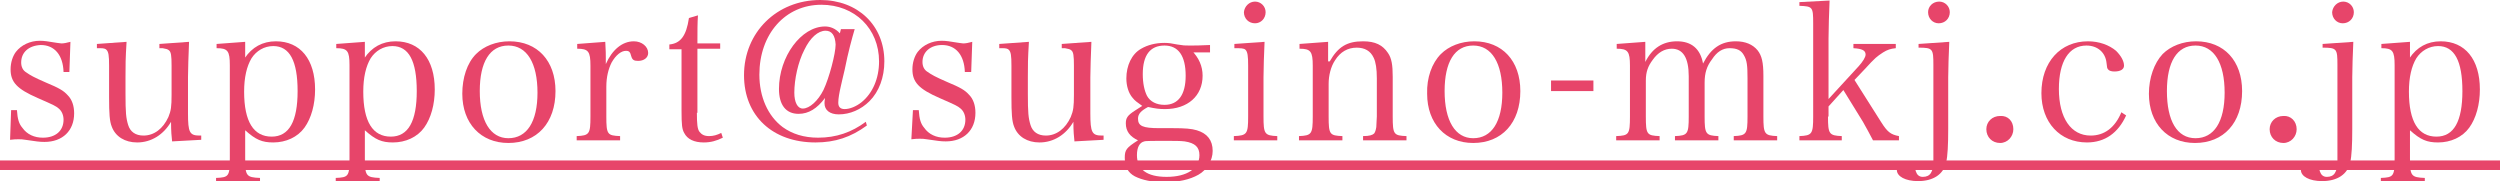
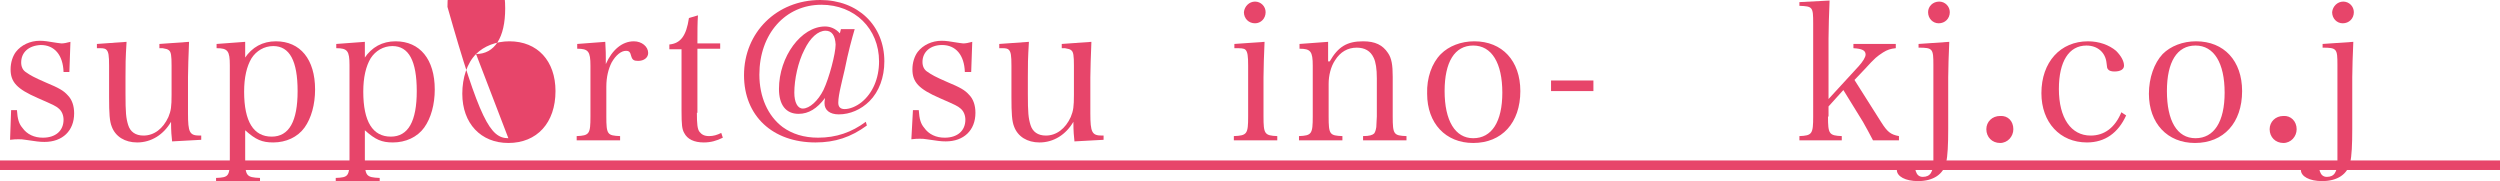
<svg xmlns="http://www.w3.org/2000/svg" version="1.1" id="レイヤー_1" x="0px" y="0px" viewBox="0 0 472.1 34.2" style="enable-background:new 0 0 472.1 34.2;" xml:space="preserve">
  <style type="text/css">
	.st0{fill:#E7456A;}
</style>
  <g>
    <path class="st0" d="M2.1,20.8h1.1c0.1,1.7,0.4,2.6,1,3.3c0.9,1.3,2.3,1.9,3.9,1.9c2.4,0,3.9-1.3,3.9-3.4c0-0.8-0.3-1.6-0.9-2.1   c-0.6-0.5-0.8-0.6-4-2c-3.9-1.7-5.1-3-5.1-5.4c0-1.3,0.4-2.5,1-3.3c1-1.3,2.7-2.1,4.5-2.1c0.9,0,1.4,0.1,3.3,0.4   c0.3,0,0.5,0.1,0.8,0.1c0.4,0,1-0.1,1.7-0.3l-0.2,5.7H12c-0.1-3.2-1.7-5.1-4.3-5.1C5.4,8.6,4,9.9,4,11.8c0,0.8,0.3,1.5,1,1.9   c0.7,0.5,1.4,0.9,3.7,1.9c2.4,1,3.3,1.5,4.1,2.4c0.8,0.8,1.2,2,1.2,3.4c0,3.3-2.2,5.4-5.6,5.4c-1,0-1.5-0.1-3.6-0.4   c-0.5-0.1-0.9-0.1-1.3-0.1c-0.4,0-0.9,0-1.6,0.1L2.1,20.8z" />
    <path class="st0" d="M32.5,26.7c-0.1-0.9-0.2-1.9-0.2-3.7c-1.4,2.4-3.7,3.9-6.4,3.9c-2.3,0-4.1-1.1-4.8-3c-0.4-1-0.5-2.4-0.5-5.6   v-5.9c0-1.9-0.1-2.6-0.5-3c-0.2-0.2-0.5-0.3-1.2-0.3c-0.5,0-0.5,0-0.6,0V8.3l5.6-0.4c-0.2,3.3-0.2,4.2-0.2,6.7v3.1   c0,3.6,0.1,4.6,0.5,5.9c0.4,1.3,1.4,2,2.9,2c2,0,3.7-1.3,4.7-3.5c0.5-1.2,0.6-2,0.6-4.2v-5.5c0-1.9-0.1-2.6-0.5-2.9   c-0.2-0.2-0.6-0.3-1.2-0.4h-0.6V8.3l5.6-0.4c-0.1,2.7-0.2,5.1-0.2,6.7v6.8c0,3.6,0.3,4.2,2.2,4.2h0.3v0.8L32.5,26.7z" />
    <path class="st0" d="M46.2,11c1.4-2.1,3.4-3.2,5.9-3.2c4.6,0,7.4,3.4,7.4,9.1c0,2.8-0.7,5.4-2,7.2c-1.3,1.8-3.5,2.8-5.9,2.8   c-2.1,0-3.3-0.5-5.3-2.3v5.3c0,3.3,0.2,3.6,2.8,3.7v0.8h-8.3v-0.8c2.4-0.1,2.6-0.3,2.6-3.7V12.3c0-2.7-0.4-3.2-2.5-3.2V8.3l5.4-0.4   V11z M51.3,25.8c3.3,0,4.9-2.9,4.9-8.6c0-5.7-1.5-8.5-4.6-8.5c-1.7,0-3.2,0.9-4.1,2.3c-0.9,1.5-1.4,3.6-1.4,6.3   C46.1,23,47.9,25.8,51.3,25.8z" />
    <path class="st0" d="M68.8,11c1.4-2.1,3.4-3.2,5.9-3.2c4.6,0,7.4,3.4,7.4,9.1c0,2.8-0.7,5.4-2,7.2c-1.3,1.8-3.5,2.8-5.9,2.8   c-2.1,0-3.3-0.5-5.3-2.3v5.3c0,3.3,0.2,3.6,2.8,3.7v0.8h-8.3v-0.8c2.4-0.1,2.6-0.3,2.6-3.7V12.3c0-2.7-0.4-3.2-2.5-3.2V8.3l5.4-0.4   V11z M73.8,25.8c3.3,0,4.9-2.9,4.9-8.6c0-5.7-1.5-8.5-4.6-8.5c-1.7,0-3.2,0.9-4.1,2.3c-0.9,1.5-1.4,3.6-1.4,6.3   C68.6,23,70.4,25.8,73.8,25.8z" />
-     <path class="st0" d="M89.9,10.2c1.5-1.5,3.8-2.4,6.3-2.4c5.3,0,8.7,3.7,8.7,9.4c0,6-3.5,9.8-8.9,9.8c-5.2,0-8.7-3.7-8.7-9.3   C87.3,14.7,88.2,11.9,89.9,10.2z M96,26.1c3.5,0,5.5-3.1,5.5-8.6c0-5.6-2-8.9-5.5-8.9c-3.5,0-5.4,3.1-5.4,8.6   C90.6,22.8,92.6,26.1,96,26.1z" />
+     <path class="st0" d="M89.9,10.2c1.5-1.5,3.8-2.4,6.3-2.4c5.3,0,8.7,3.7,8.7,9.4c0,6-3.5,9.8-8.9,9.8c-5.2,0-8.7-3.7-8.7-9.3   C87.3,14.7,88.2,11.9,89.9,10.2z c3.5,0,5.5-3.1,5.5-8.6c0-5.6-2-8.9-5.5-8.9c-3.5,0-5.4,3.1-5.4,8.6   C90.6,22.8,92.6,26.1,96,26.1z" />
    <path class="st0" d="M114.3,7.9c0.1,1.8,0.1,2.3,0.1,3c0,0.3,0,0.6,0,1.2c1.2-2.7,3.1-4.3,5.3-4.3c1.5,0,2.7,1,2.7,2.2   c0,0.9-0.8,1.5-1.9,1.5c-0.8,0-1.1-0.2-1.3-0.9c-0.2-0.8-0.4-1-1-1c-0.9,0-1.9,0.8-2.7,2.2c-0.6,1.2-1,2.7-1,4.6V22   c0,3.4,0.2,3.6,2.6,3.7v0.8h-8.2v-0.8c2.4-0.1,2.6-0.4,2.6-3.7v-9.6c0-2.7-0.4-3.2-2.5-3.2V8.3L114.3,7.9z" />
    <path class="st0" d="M131.6,21.3c0,2.1,0.1,3.1,0.5,3.6c0.4,0.5,0.9,0.8,1.8,0.8c0.8,0,1.5-0.2,2.3-0.6l0.3,0.9   c-1.2,0.6-2.3,0.9-3.6,0.9c-1.8,0-3.1-0.6-3.7-1.8c-0.4-0.7-0.5-1.5-0.5-4.2V9.3h-2.3V8.4c2.1-0.2,3.2-1.6,3.7-5l1.7-0.5   c-0.1,1.5-0.1,2.9-0.1,5.3h4.3v1h-4.3V21.3z" />
    <path class="st0" d="M163.7,23.7c-3,2.2-6,3.2-9.7,3.2c-8.1,0-13.5-5-13.5-12.7c0-8.1,6.2-14.2,14.4-14.2C162,0,167,4.8,167,11.6   c0,3-1,5.7-2.8,7.5c-1.6,1.6-3.7,2.5-5.8,2.5c-1.7,0-2.7-0.8-2.7-2.1c0-0.1,0-0.5,0.1-1c-1.5,2-3.1,3-5,3c-2.4,0-3.7-1.7-3.7-4.7   c0-6.1,4.2-11.8,8.7-11.8c1,0,2,0.4,2.8,1.3l0.2-0.8h2.6c-0.5,1.7-1.2,4.2-1.9,7.7c-0.3,1.4-0.6,2.4-0.7,3   c-0.3,1.3-0.5,2.4-0.5,3.2c0,0.8,0.4,1.2,1.2,1.2c1,0,2.2-0.5,3.2-1.3c2.1-1.7,3.3-4.5,3.3-7.7c0-6.2-4.6-10.7-10.9-10.7   c-6.8,0-11.7,5.5-11.7,13.2c0,4.2,1.6,7.8,4.4,9.9c1.8,1.3,4,2,6.7,2c3.4,0,6.3-1,9-3L163.7,23.7z M155.9,5.8c-1.4,0-2.9,1.3-4,3.6   c-1.2,2.3-1.9,5.6-1.9,8.1c0,1.8,0.6,3,1.6,3c1.3,0,2.9-1.5,3.9-3.5c1.1-2.3,2.3-6.9,2.3-8.6C157.7,6.7,157.1,5.8,155.9,5.8z" />
    <path class="st0" d="M172.4,20.8h1.1c0.1,1.7,0.4,2.6,1,3.3c0.9,1.3,2.3,1.9,3.9,1.9c2.4,0,3.9-1.3,3.9-3.4c0-0.8-0.3-1.6-0.9-2.1   c-0.6-0.5-0.8-0.6-4-2c-3.9-1.7-5.1-3-5.1-5.4c0-1.3,0.4-2.5,1-3.3c1-1.3,2.7-2.1,4.5-2.1c0.9,0,1.4,0.1,3.3,0.4   c0.3,0,0.5,0.1,0.8,0.1c0.4,0,1-0.1,1.7-0.3l-0.2,5.7h-1.2c-0.1-3.2-1.7-5.1-4.3-5.1c-2.2,0-3.7,1.3-3.7,3.2c0,0.8,0.3,1.5,1,1.9   c0.7,0.5,1.4,0.9,3.7,1.9c2.4,1,3.3,1.5,4.1,2.4c0.8,0.8,1.2,2,1.2,3.4c0,3.3-2.2,5.4-5.6,5.4c-1,0-1.5-0.1-3.6-0.4   c-0.5-0.1-0.9-0.1-1.3-0.1s-0.9,0-1.6,0.1L172.4,20.8z" />
    <path class="st0" d="M202.9,26.7c-0.1-0.9-0.2-1.9-0.2-3.7c-1.4,2.4-3.7,3.9-6.4,3.9c-2.3,0-4.1-1.1-4.8-3c-0.4-1-0.5-2.4-0.5-5.6   v-5.9c0-1.9-0.1-2.6-0.5-3c-0.2-0.2-0.5-0.3-1.2-0.3c-0.5,0-0.5,0-0.6,0V8.3l5.6-0.4c-0.2,3.3-0.2,4.2-0.2,6.7v3.1   c0,3.6,0.1,4.6,0.5,5.9c0.4,1.3,1.4,2,2.9,2c2,0,3.7-1.3,4.7-3.5c0.5-1.2,0.6-2,0.6-4.2v-5.5c0-1.9-0.1-2.6-0.5-2.9   c-0.2-0.2-0.6-0.3-1.2-0.4h-0.6V8.3l5.6-0.4c-0.1,2.7-0.2,5.1-0.2,6.7v6.8c0,3.6,0.3,4.2,2.2,4.2h0.3v0.8L202.9,26.7z" />
-     <path class="st0" d="M225,9.5c1.4,1.4,2.1,3,2.1,4.8c0,3.8-2.8,6.3-7.1,6.3c-1.1,0-1.8-0.1-3.2-0.4c-1.3,0.7-1.9,1.3-1.9,2.2   c0,1.4,0.9,1.8,4,1.8c0.5,0,0.8,0,1.7,0c0.3,0,0.7,0,0.8,0c2.4,0,3.6,0.1,4.6,0.4c2,0.6,3,1.9,3,3.9c0,1.8-1.1,3.6-2.7,4.5   c-1.6,0.9-3.7,1.4-6.4,1.4c-2.4,0-4.2-0.4-5.6-1.1c-1.3-0.7-1.9-1.8-1.9-3.5c0-1.5,0.3-1.9,2.5-3.3c-1.5-0.7-2.3-1.7-2.3-3.2   c0-1,0.3-1.5,1.7-2.4l1.4-0.9c-1-0.7-1.4-1-1.8-1.5c-0.8-0.9-1.2-2.3-1.2-3.7c0-2.4,1-4.6,2.8-5.6c1.2-0.7,2.7-1.1,4.4-1.1   c0.8,0,1.4,0.1,2.4,0.3c1.2,0.2,1.4,0.2,2.3,0.2c0.9,0,2,0,3.9-0.1v1.4H225z M214.7,29.3c0,2.7,1.9,4.1,5.6,4.1   c3.9,0,6.2-1.6,6.2-4.1c0-1.5-0.8-2.3-2.8-2.6c-0.8-0.1-1.8-0.1-4.1-0.1c-1.3,0-3.4,0-3.5,0.1C215.2,26.9,214.7,27.8,214.7,29.3z    M216.6,18.1c0.6,1.1,1.8,1.7,3.3,1.7c2.6,0,4-1.9,4-5.5c0-3.8-1.4-5.7-4-5.7c-2.7,0-4.1,1.8-4.1,5.4   C215.8,15.7,216.1,17.1,216.6,18.1z" />
    <path class="st0" d="M238.8,7.9c-0.1,2.1-0.2,5.2-0.2,6.7V22c0,3.3,0.2,3.6,2.6,3.7v0.8H233v-0.8c2.5-0.1,2.7-0.4,2.7-3.7v-9.6   c0-1.8-0.1-2.6-0.5-3c-0.3-0.3-0.9-0.3-2.1-0.3V8.3L238.8,7.9z M237,0.3c1.1,0,2,0.9,2,2c0,1.2-0.9,2.1-2,2.1   c-1.2,0-2.1-0.9-2.1-2.1C235,1.2,235.9,0.3,237,0.3z" />
    <path class="st0" d="M251.1,11.6c1.6-2.8,3.3-3.8,6.3-3.8c2.3,0,3.7,0.7,4.7,2.2c0.7,1,0.9,2.3,0.9,4.5V22c0,3.4,0.2,3.6,2.6,3.7   v0.8h-8.2v-0.8c1.2,0,1.8-0.2,2.1-0.5c0.2-0.3,0.3-0.6,0.4-1.2c0-0.4,0.1-1.7,0.1-2v-7.2c0-1.8-0.2-3.1-0.6-3.9   c-0.6-1.3-1.7-1.9-3.2-1.9c-1.7,0-3.1,0.8-4.1,2.4c-0.8,1.2-1.2,2.9-1.2,4.4V22c0,3.4,0.2,3.6,2.6,3.7v0.8h-8.2v-0.8   c2.4-0.1,2.6-0.4,2.6-3.7v-9.6c0-2.7-0.4-3.2-2.5-3.2V8.3l5.4-0.4V11.6z" />
    <path class="st0" d="M272.1,10.2c1.5-1.5,3.8-2.4,6.3-2.4c5.3,0,8.7,3.7,8.7,9.4c0,6-3.5,9.8-8.9,9.8c-5.2,0-8.7-3.7-8.7-9.3   C269.4,14.7,270.4,11.9,272.1,10.2z M278.2,26.1c3.5,0,5.5-3.1,5.5-8.6c0-5.6-2-8.9-5.5-8.9c-3.5,0-5.4,3.1-5.4,8.6   C272.8,22.8,274.8,26.1,278.2,26.1z" />
    <path class="st0" d="M292.9,15.2h8v2h-8V15.2z" />
-     <path class="st0" d="M310.7,11.7c1.3-2.6,3.3-3.9,6-3.9c2.7,0,4.4,1.4,4.9,4.2c1.5-2.9,3.4-4.2,6.2-4.2c1.8,0,3.2,0.6,4.1,1.7   c0.8,1,1.1,2.3,1.1,4.8V22c0,3.3,0.2,3.6,2.6,3.7v0.8h-8.2v-0.8c2.4-0.1,2.6-0.4,2.6-3.7v-7.2c0-2.4-0.1-3.4-0.7-4.4   c-0.5-0.9-1.3-1.3-2.7-1.3c-1.3,0-2.4,0.7-3.3,2.1c-1,1.3-1.4,2.6-1.4,4.4V22c0,3.3,0.2,3.6,2.6,3.7v0.8h-8.2v-0.8   c2.4-0.1,2.6-0.4,2.6-3.7v-7.6c0-3.5-1.1-5.2-3.2-5.2c-1.4,0-2.6,0.7-3.6,2.1c-0.9,1.2-1.3,2.3-1.3,3.9V22c0,3.4,0.2,3.6,2.6,3.7   v0.8h-8.2v-0.8c2.4-0.1,2.6-0.3,2.6-3.7v-9.6c0-2.7-0.4-3.2-2.5-3.2V8.3l5.4-0.4V11.7z" />
    <path class="st0" d="M345.2,22c0,3.3,0.2,3.6,2.6,3.7v0.8h-8v-0.8c2.4-0.1,2.6-0.4,2.6-3.7V4.4c0-3.1-0.1-3.2-2.6-3.3V0.4l5.7-0.3   c-0.1,2.4-0.2,5.3-0.2,7.2v11.4l5.7-6.2c0.8-0.9,1.3-1.7,1.3-2.2c0-0.8-0.7-1.1-2.3-1.2V8.3h8v0.8c-1,0.1-1.6,0.3-2.4,0.8   c-1.2,0.8-1.4,0.9-3.5,3.2l-1.9,2l5,7.9c1.2,1.9,1.8,2.4,3.4,2.7v0.8h-4.9c-0.4-0.8-1.5-2.8-1.9-3.5l-3.7-6l-2.8,3.1V22z" />
    <path class="st0" d="M368.1,7.9c-0.1,2.2-0.2,5.2-0.2,6.7v9.7c0,3-0.1,5.2-0.4,6.4c-0.5,2.2-2.4,3.5-5.3,3.5c-2.4,0-4-0.9-4-2.1   c0-0.8,1-1.4,2.1-1.4c0.5,0,0.8,0.1,1,0.4c0.2,0.2,0.2,0.2,0.5,1.3c0.2,0.6,0.6,1,1.3,1c1.4,0,2-0.9,2-3.1c0-0.2,0-0.7,0-1.3   c0-1.3,0-1.6,0-4.5V12.3c0-3.1-0.1-3.3-2.8-3.3V8.3L368.1,7.9z M366.2,0.3c1.1,0,2,0.9,2,2c0,1.2-0.9,2.1-2.1,2.1   c-1.1,0-2-0.9-2-2.1C364.1,1.2,365,0.3,366.2,0.3z" />
    <path class="st0" d="M380.2,24.4c0,1.4-1.1,2.6-2.5,2.6c-1.5,0-2.6-1.1-2.6-2.6c0-1.4,1.1-2.5,2.6-2.5   C379.2,21.8,380.2,22.9,380.2,24.4z" />
    <path class="st0" d="M401.5,21.8c-1.5,3.3-4,5.1-7.4,5.1c-5.1,0-8.6-3.8-8.6-9.3c0-5.9,3.6-9.8,8.8-9.8c2.1,0,4,0.7,5.3,1.8   c0.9,0.9,1.5,1.9,1.5,2.8c0,0.7-0.7,1.1-1.8,1.1c-0.5,0-1-0.1-1.2-0.4c-0.2-0.2-0.2-0.3-0.3-1.2c-0.2-2-1.7-3.3-3.8-3.3   c-3.3,0-5.2,3-5.2,8.2c0,5.5,2.3,8.8,6,8.8c2.6,0,4.6-1.5,5.8-4.4L401.5,21.8z" />
    <path class="st0" d="M408.4,10.2c1.5-1.5,3.8-2.4,6.3-2.4c5.3,0,8.7,3.7,8.7,9.4c0,6-3.5,9.8-8.9,9.8c-5.2,0-8.7-3.7-8.7-9.3   C405.8,14.7,406.8,11.9,408.4,10.2z M414.6,26.1c3.5,0,5.5-3.1,5.5-8.6c0-5.6-2-8.9-5.5-8.9c-3.5,0-5.4,3.1-5.4,8.6   C409.2,22.8,411.1,26.1,414.6,26.1z" />
    <path class="st0" d="M433.7,24.4c0,1.4-1.1,2.6-2.5,2.6c-1.5,0-2.6-1.1-2.6-2.6c0-1.4,1.1-2.5,2.6-2.5   C432.6,21.8,433.7,22.9,433.7,24.4z" />
    <path class="st0" d="M444.4,7.9c-0.1,2.2-0.2,5.2-0.2,6.7v9.7c0,3-0.1,5.2-0.4,6.4c-0.5,2.2-2.4,3.5-5.3,3.5c-2.4,0-4-0.9-4-2.1   c0-0.8,1-1.4,2.1-1.4c0.5,0,0.8,0.1,1,0.4c0.2,0.2,0.2,0.2,0.5,1.3c0.2,0.6,0.6,1,1.3,1c1.4,0,2-0.9,2-3.1c0-0.2,0-0.7,0-1.3   c0-1.3,0-1.6,0-4.5V12.3c0-3.1-0.1-3.3-2.8-3.3V8.3L444.4,7.9z M442.5,0.3c1.1,0,2,0.9,2,2c0,1.2-0.9,2.1-2.1,2.1   c-1.1,0-2-0.9-2-2.1C440.5,1.2,441.4,0.3,442.5,0.3z" />
-     <path class="st0" d="M455,11c1.4-2.1,3.4-3.2,5.9-3.2c4.6,0,7.4,3.4,7.4,9.1c0,2.8-0.7,5.4-2,7.2c-1.3,1.8-3.5,2.8-5.9,2.8   c-2.1,0-3.3-0.5-5.3-2.3v5.3c0,3.3,0.2,3.6,2.8,3.7v0.8h-8.3v-0.8c2.4-0.1,2.6-0.3,2.6-3.7V12.3c0-2.7-0.4-3.2-2.5-3.2V8.3l5.4-0.4   V11z M460.1,25.8c3.3,0,4.9-2.9,4.9-8.6c0-5.7-1.5-8.5-4.6-8.5c-1.7,0-3.2,0.9-4.1,2.3c-0.9,1.5-1.4,3.6-1.4,6.3   C454.9,23,456.7,25.8,460.1,25.8z" />
    <path class="st0" d="M0,32.1v-1.8h472.1v1.8H0z" />
  </g>
</svg>